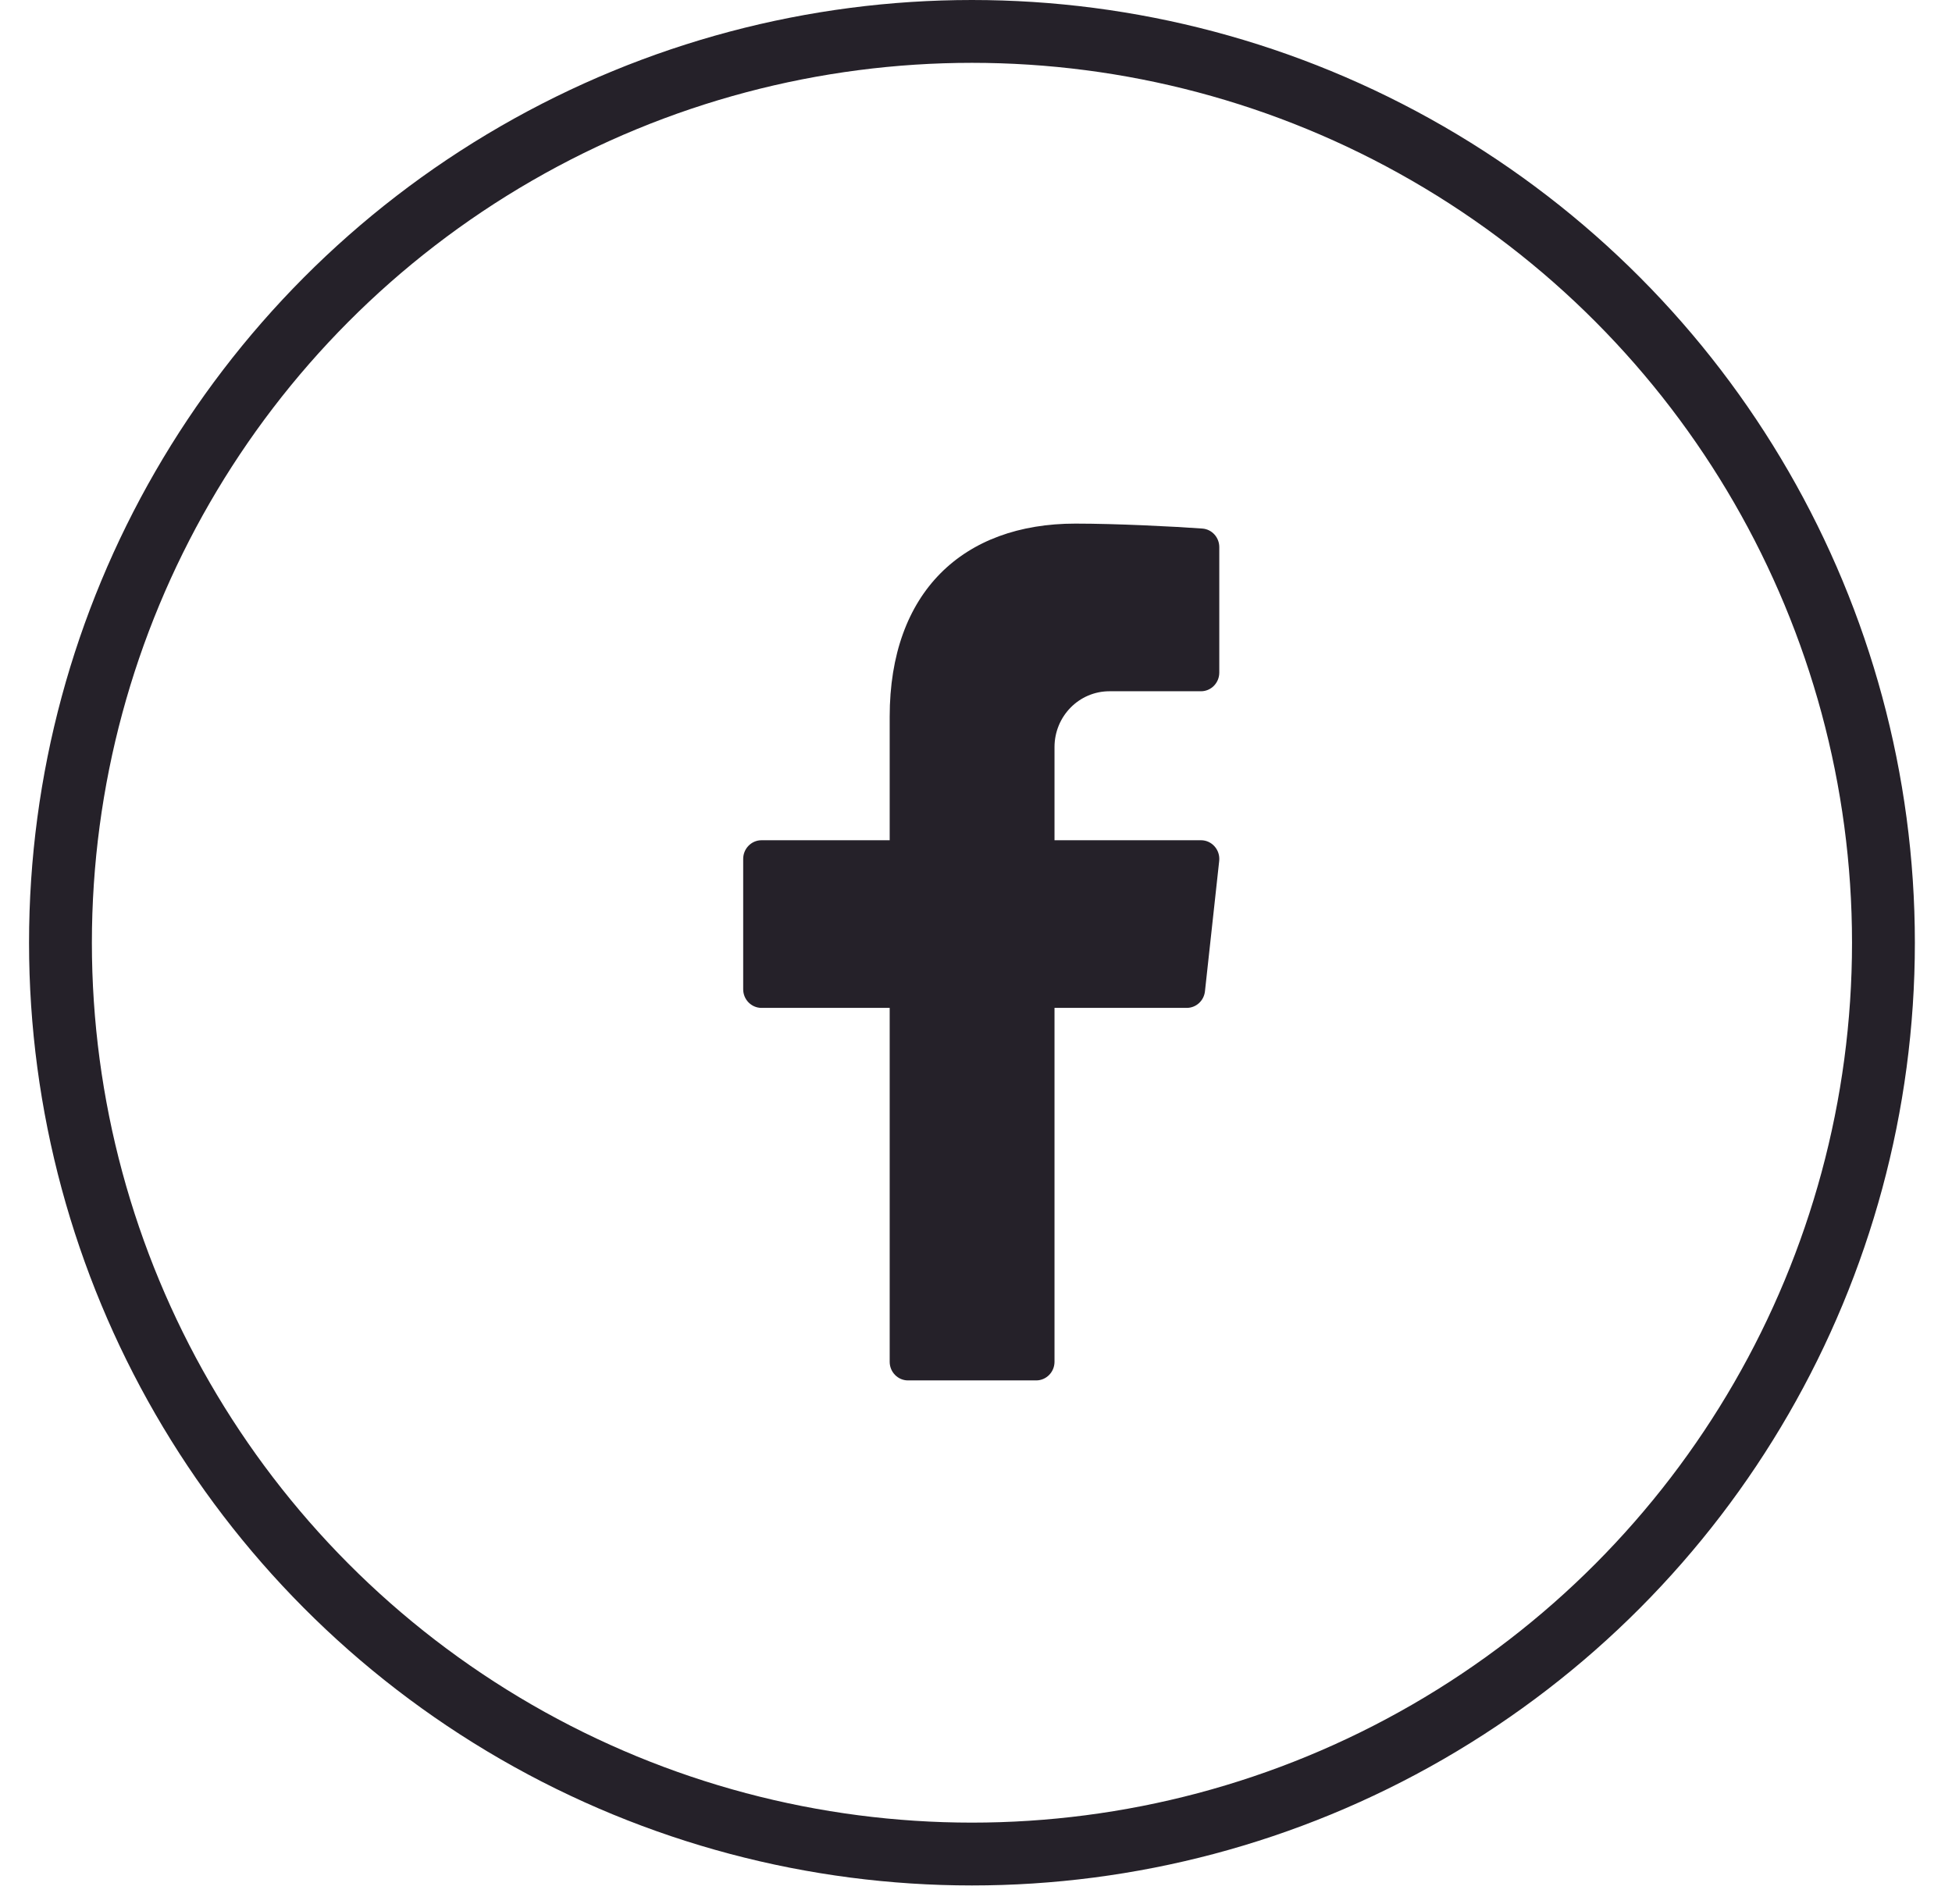
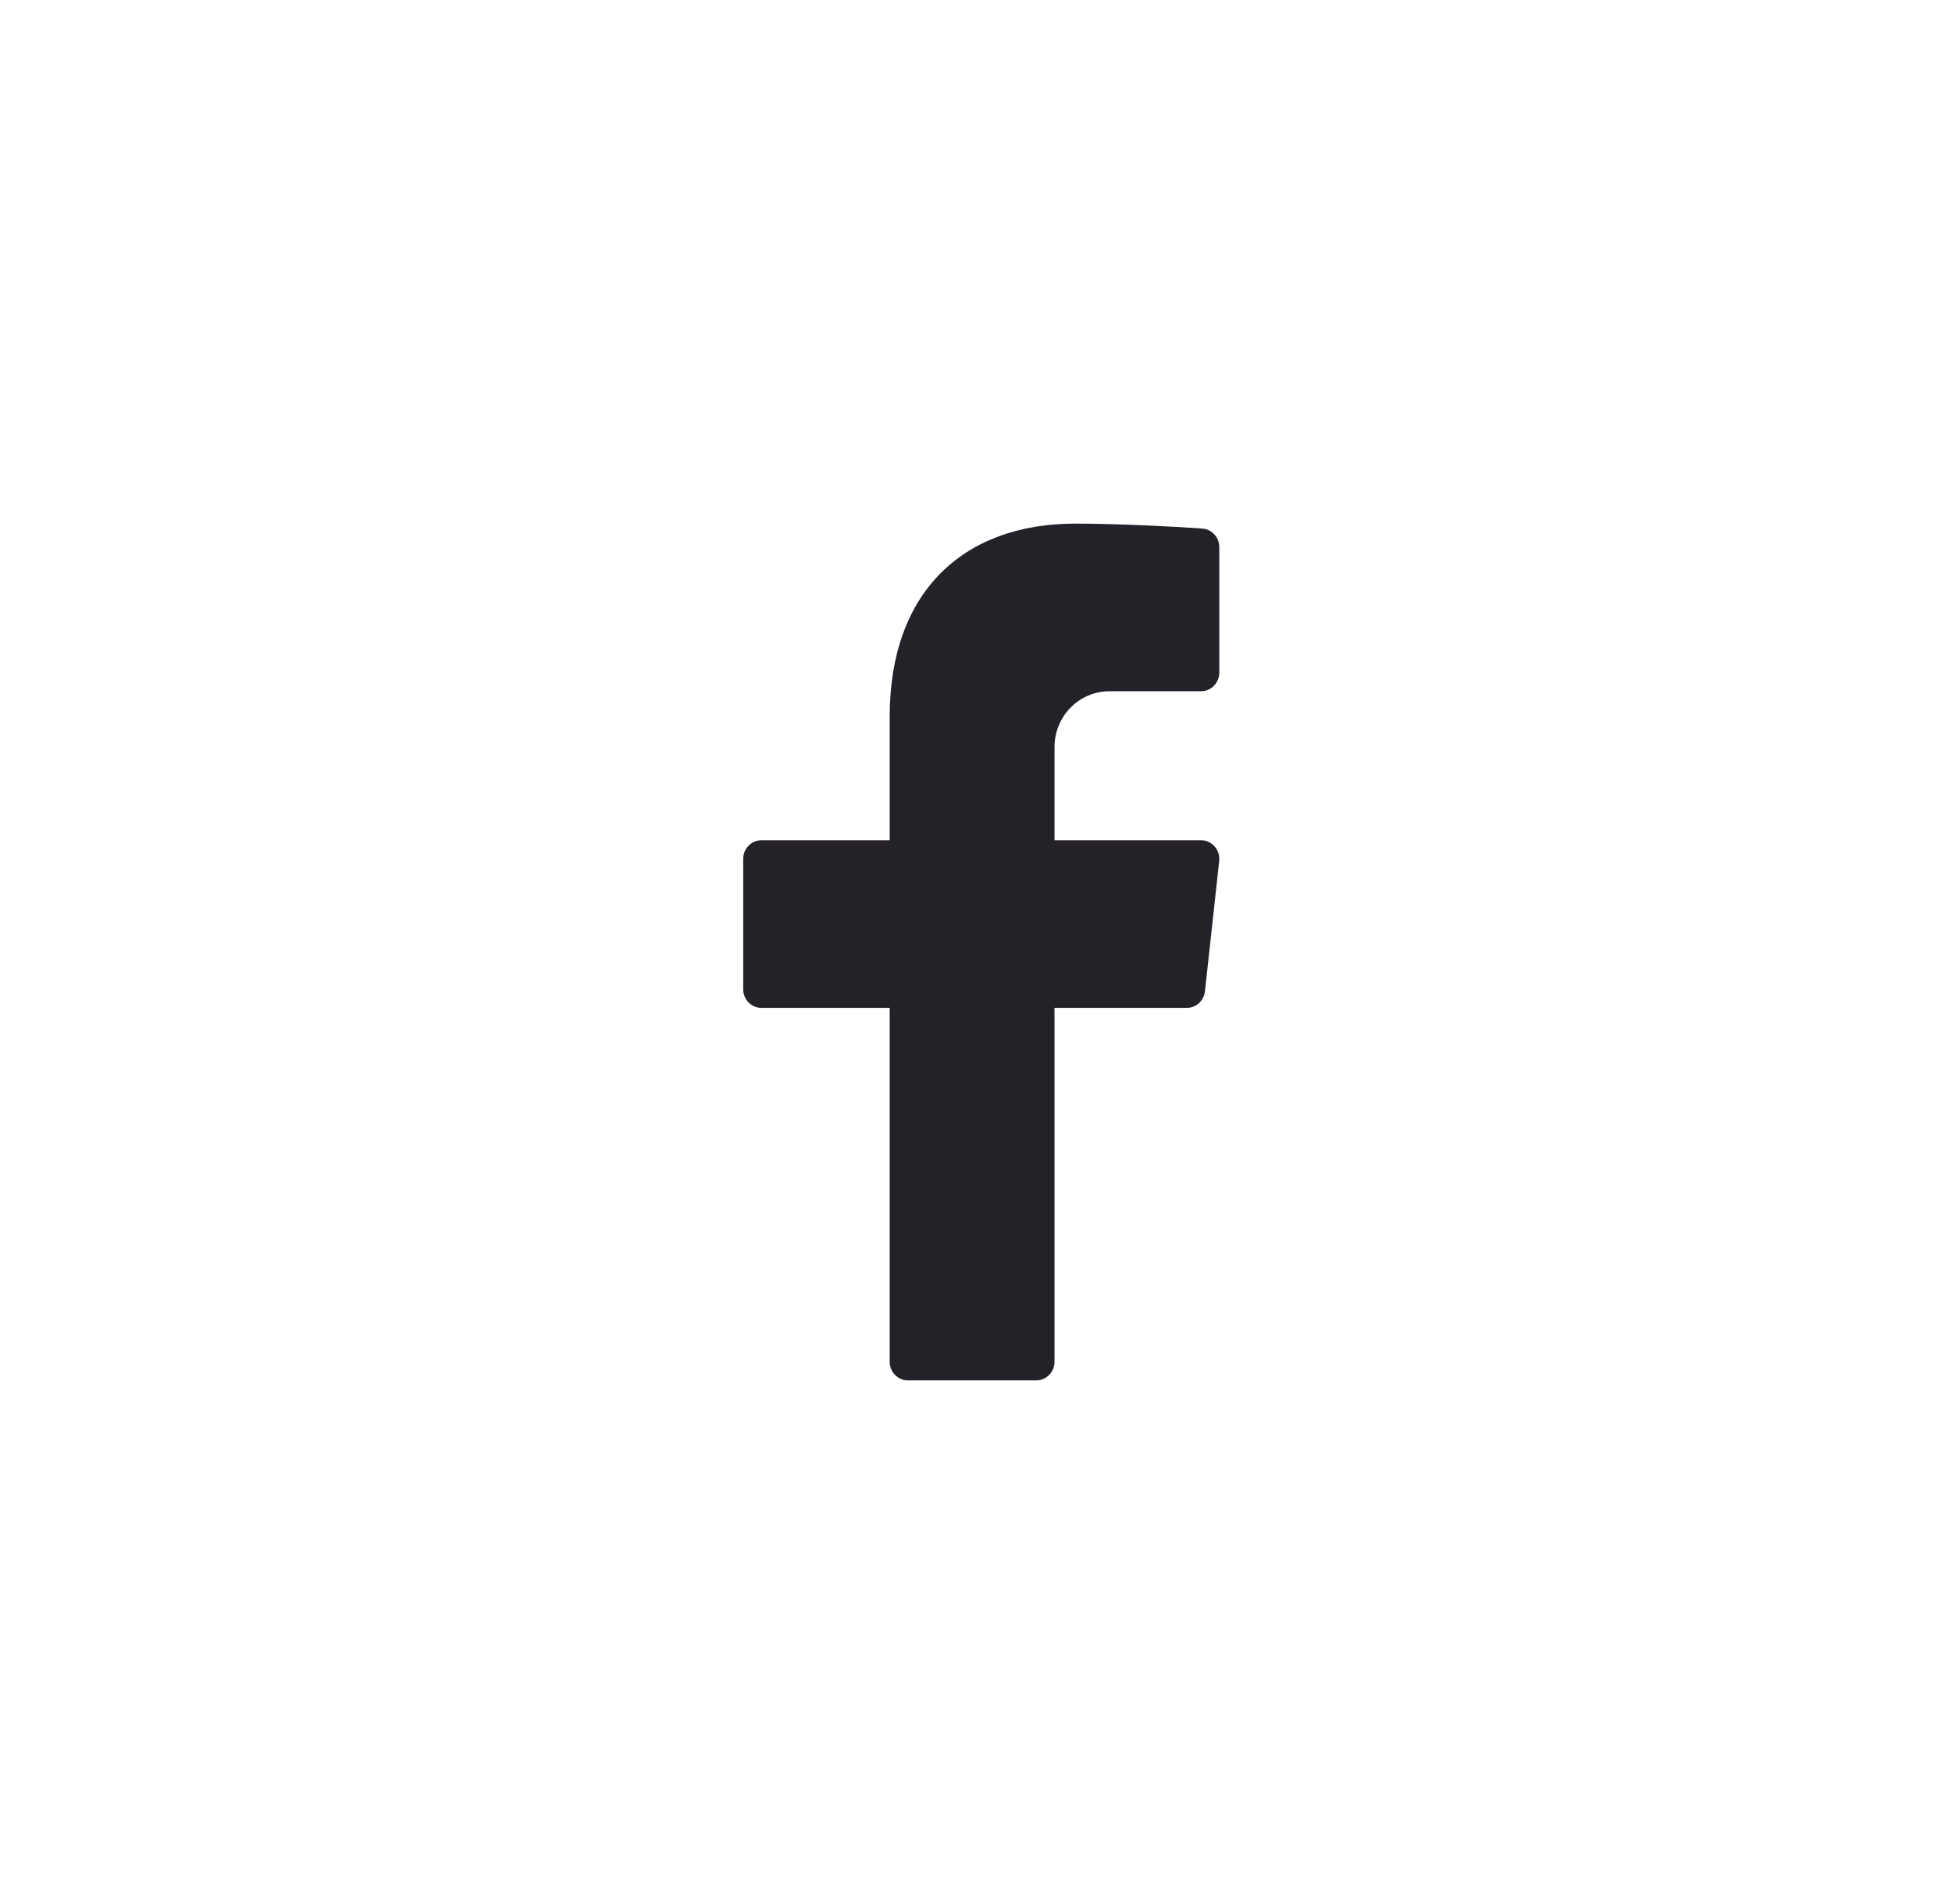
<svg xmlns="http://www.w3.org/2000/svg" width="41" height="40" viewBox="0 0 41 40" fill="none">
  <g id="Group 78">
-     <circle id="Ellipse 5" cx="20.415" cy="19.805" r="19.145" stroke="#252129" stroke-width="1.32" />
    <path id="Vector" d="M23.303 14.522H25.226C25.438 14.522 25.61 14.346 25.61 14.13V11.494C25.61 11.289 25.455 11.119 25.255 11.104C24.643 11.06 23.447 11 22.588 11C20.226 11 18.687 12.44 18.687 15.057V17.652H15.995C15.783 17.652 15.61 17.828 15.61 18.044V20.783C15.61 20.999 15.783 21.174 15.995 21.174H18.687V28.609C18.687 28.825 18.86 29 19.072 29H21.764C21.976 29 22.149 28.825 22.149 28.609V21.174H24.926C25.123 21.174 25.287 21.024 25.309 20.826L25.608 18.087C25.633 17.855 25.455 17.652 25.226 17.652H22.149V15.696C22.149 15.047 22.665 14.522 23.303 14.522Z" fill="#252129" />
  </g>
</svg>